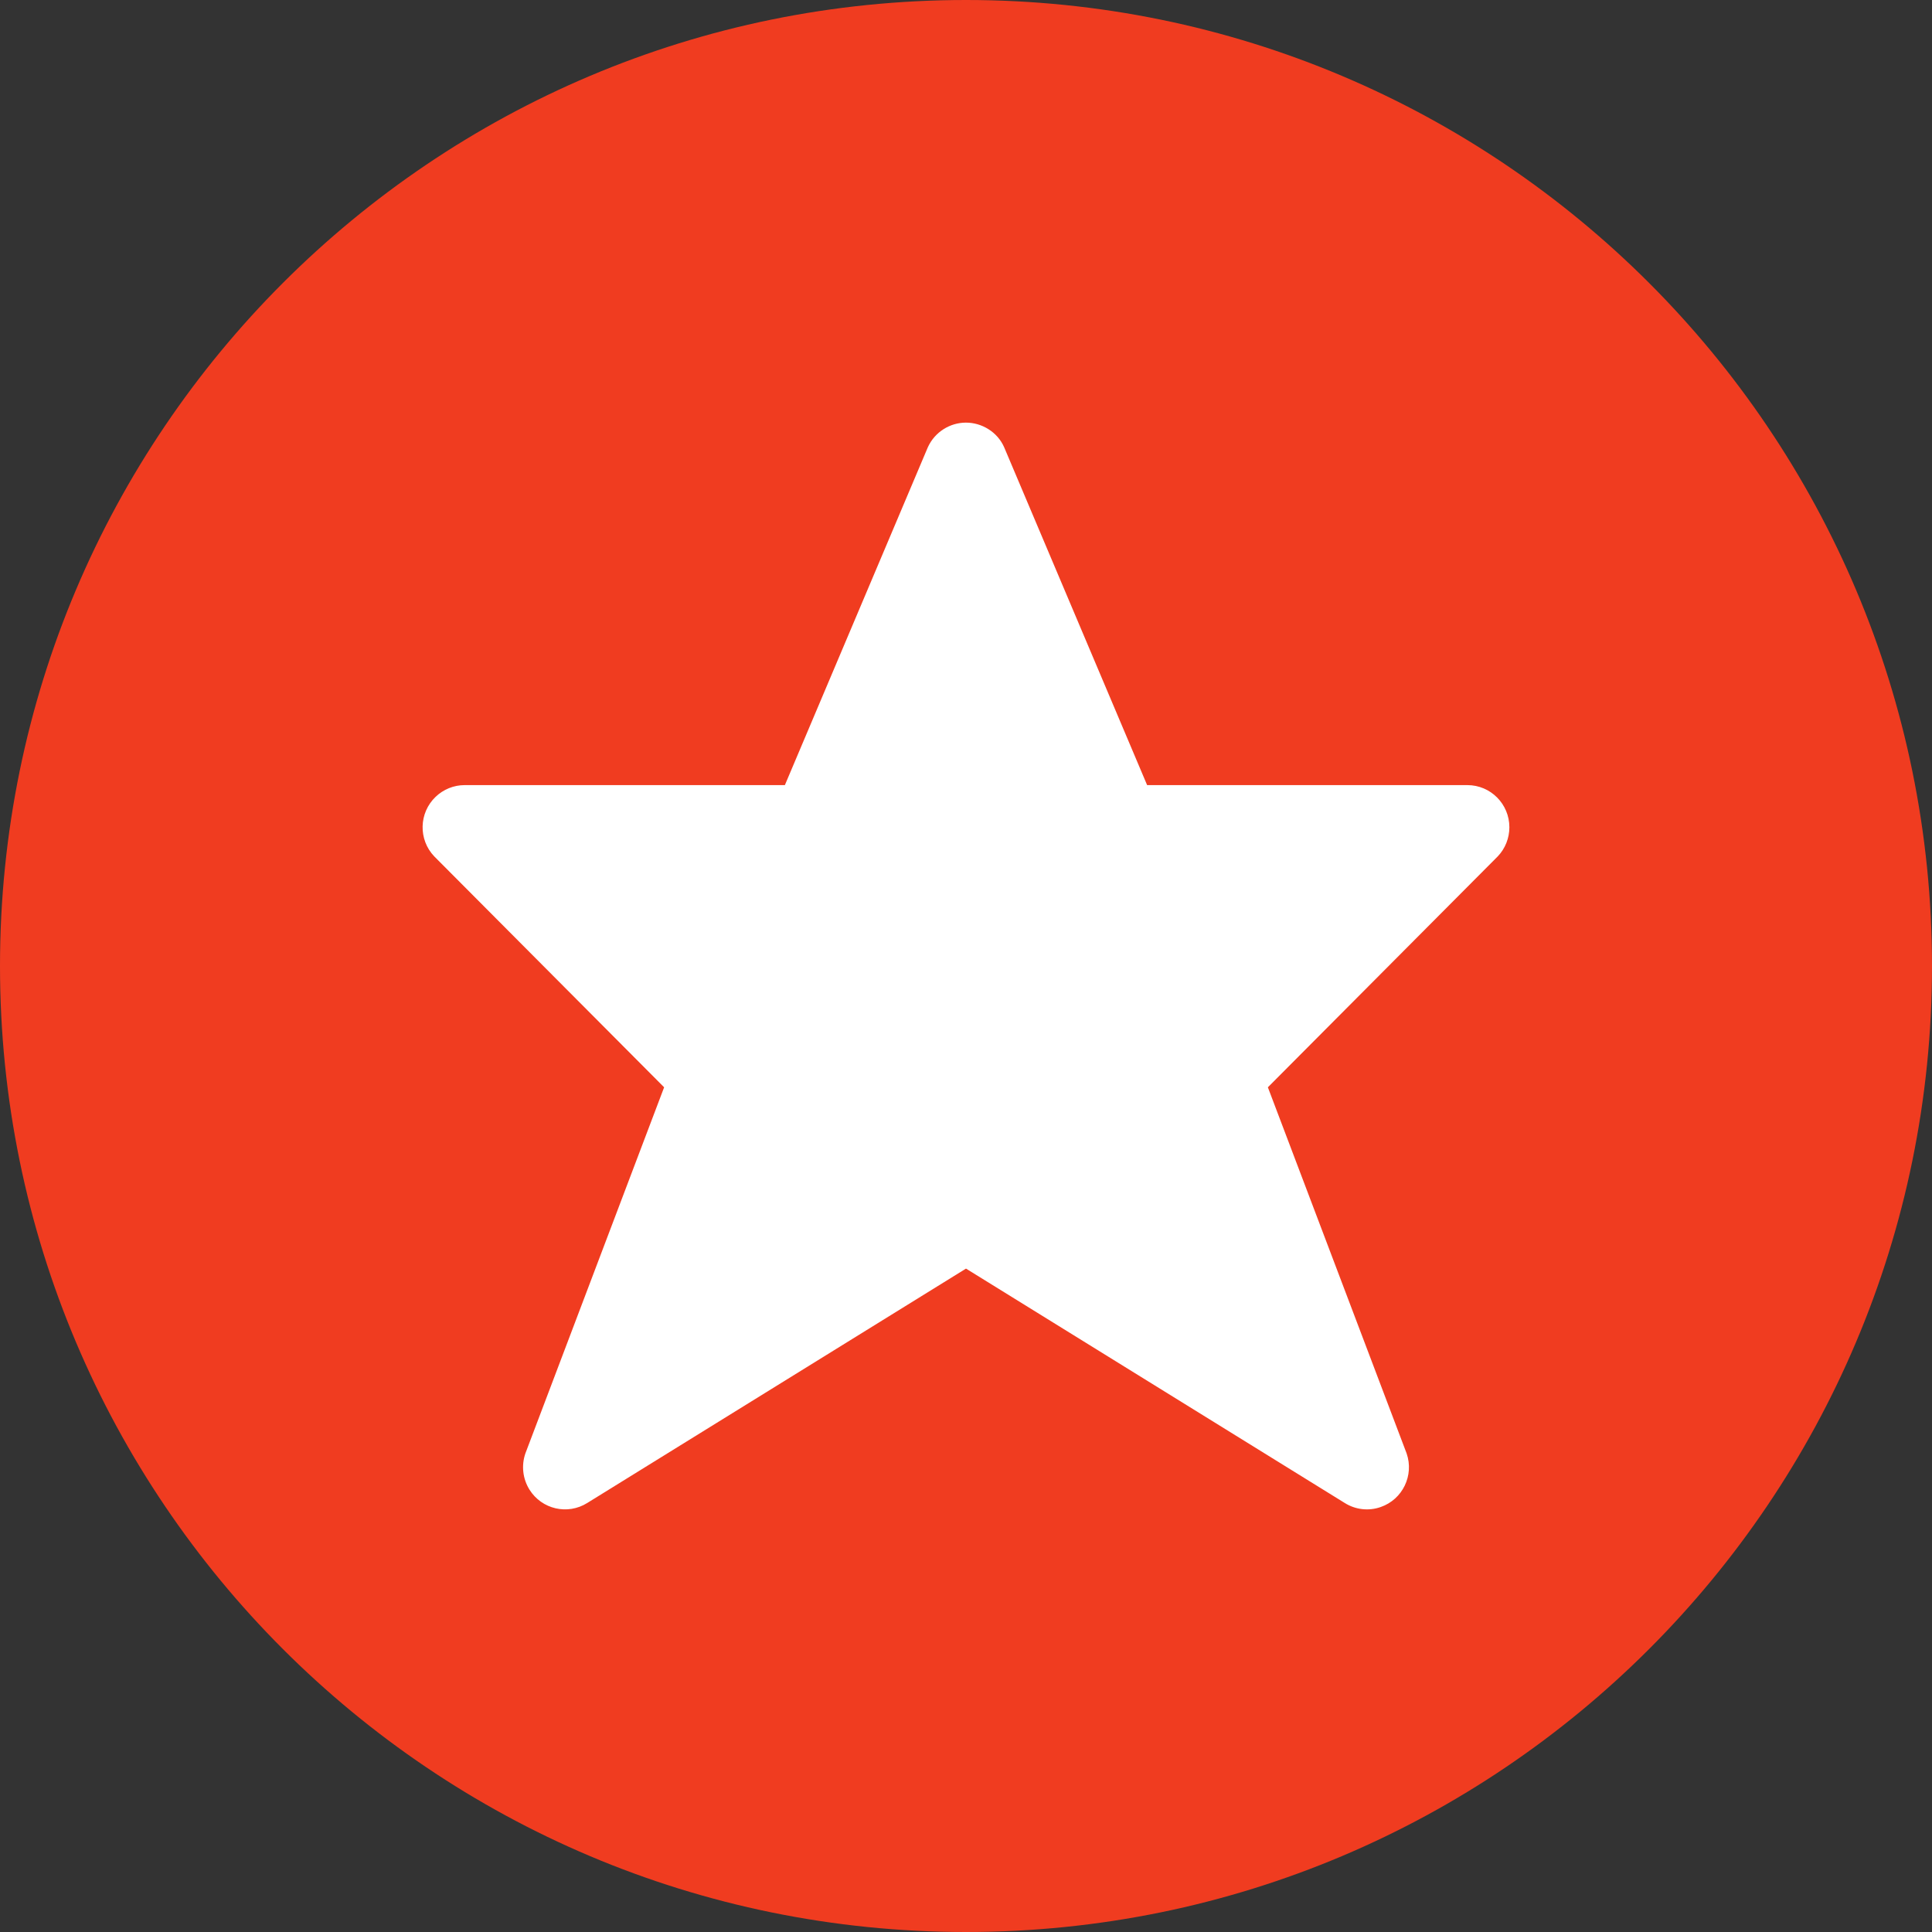
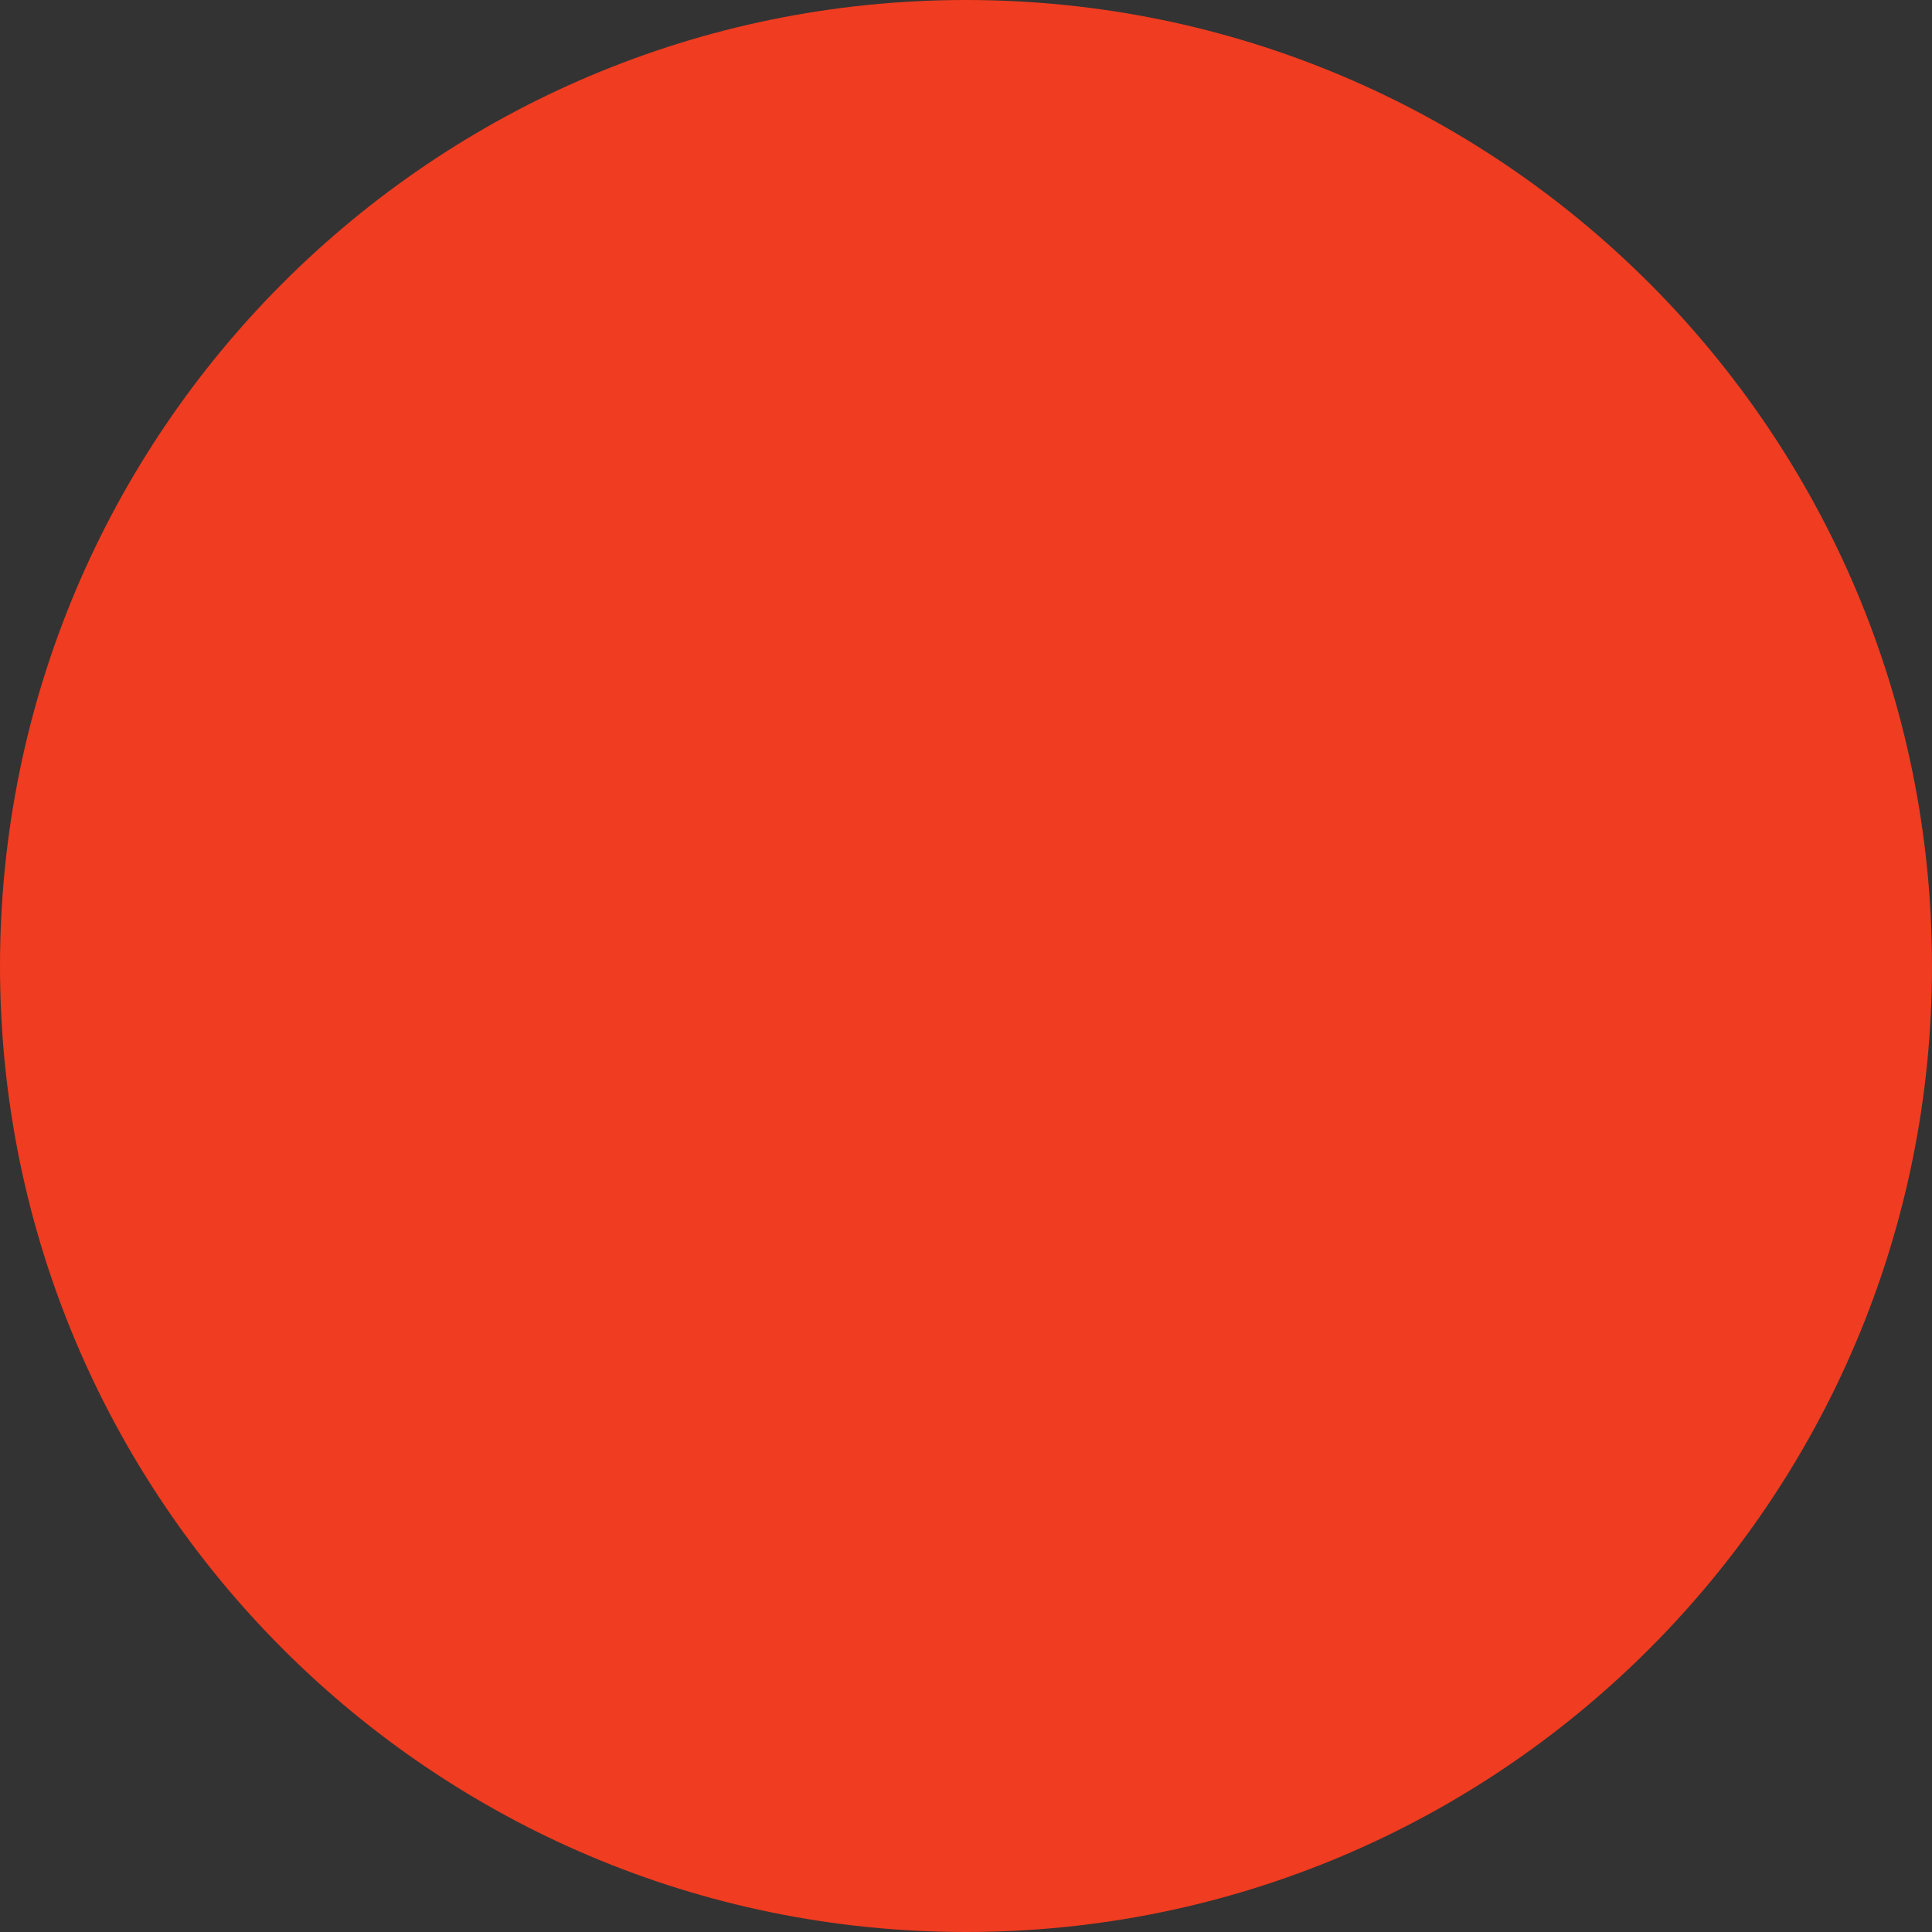
<svg xmlns="http://www.w3.org/2000/svg" width="32px" height="32px" viewBox="0 0 32 32" version="1.1">
  <rect x="0" y="0" width="32" height="32" fill="#333333" stroke="none" />
  <title>proxitown-favicon</title>
  <g id="proxitown-favicon" stroke="none" stroke-width="1" fill="none" fill-rule="evenodd">
    <path d="M16,0 C24.837,0 32,7.163 32,16 C32,24.837 24.837,32 16,32 C7.163,32 0,24.837 0,16 C0,7.163 7.163,0 16,0 Z" id="Path" fill="#F03C20" fill-rule="nonzero" />
-     <path d="M16.632,7.408 L19,13.004 L24.305,13.004 C24.689,13.004 25,13.317 25,13.702 C25,13.882 24.931,14.055 24.808,14.184 L21,18.009 L23.298,24.073 C23.424,24.437 23.232,24.835 22.869,24.961 C22.671,25.031 22.451,25.006 22.273,24.894 L16,21.012 L9.727,24.894 C9.401,25.098 8.973,24.999 8.769,24.672 C8.658,24.493 8.633,24.273 8.702,24.073 L11,18.009 L7.192,14.184 C6.927,13.906 6.937,13.464 7.215,13.198 C7.344,13.074 7.516,13.004 7.695,13.004 L13,13.004 L15.368,7.408 C15.484,7.153 15.735,7.001 15.997,7 C16.26,6.999 16.52,7.153 16.632,7.408 Z" id="Path" fill="#FFFFFF" fill-rule="nonzero" />
  </g>
</svg>